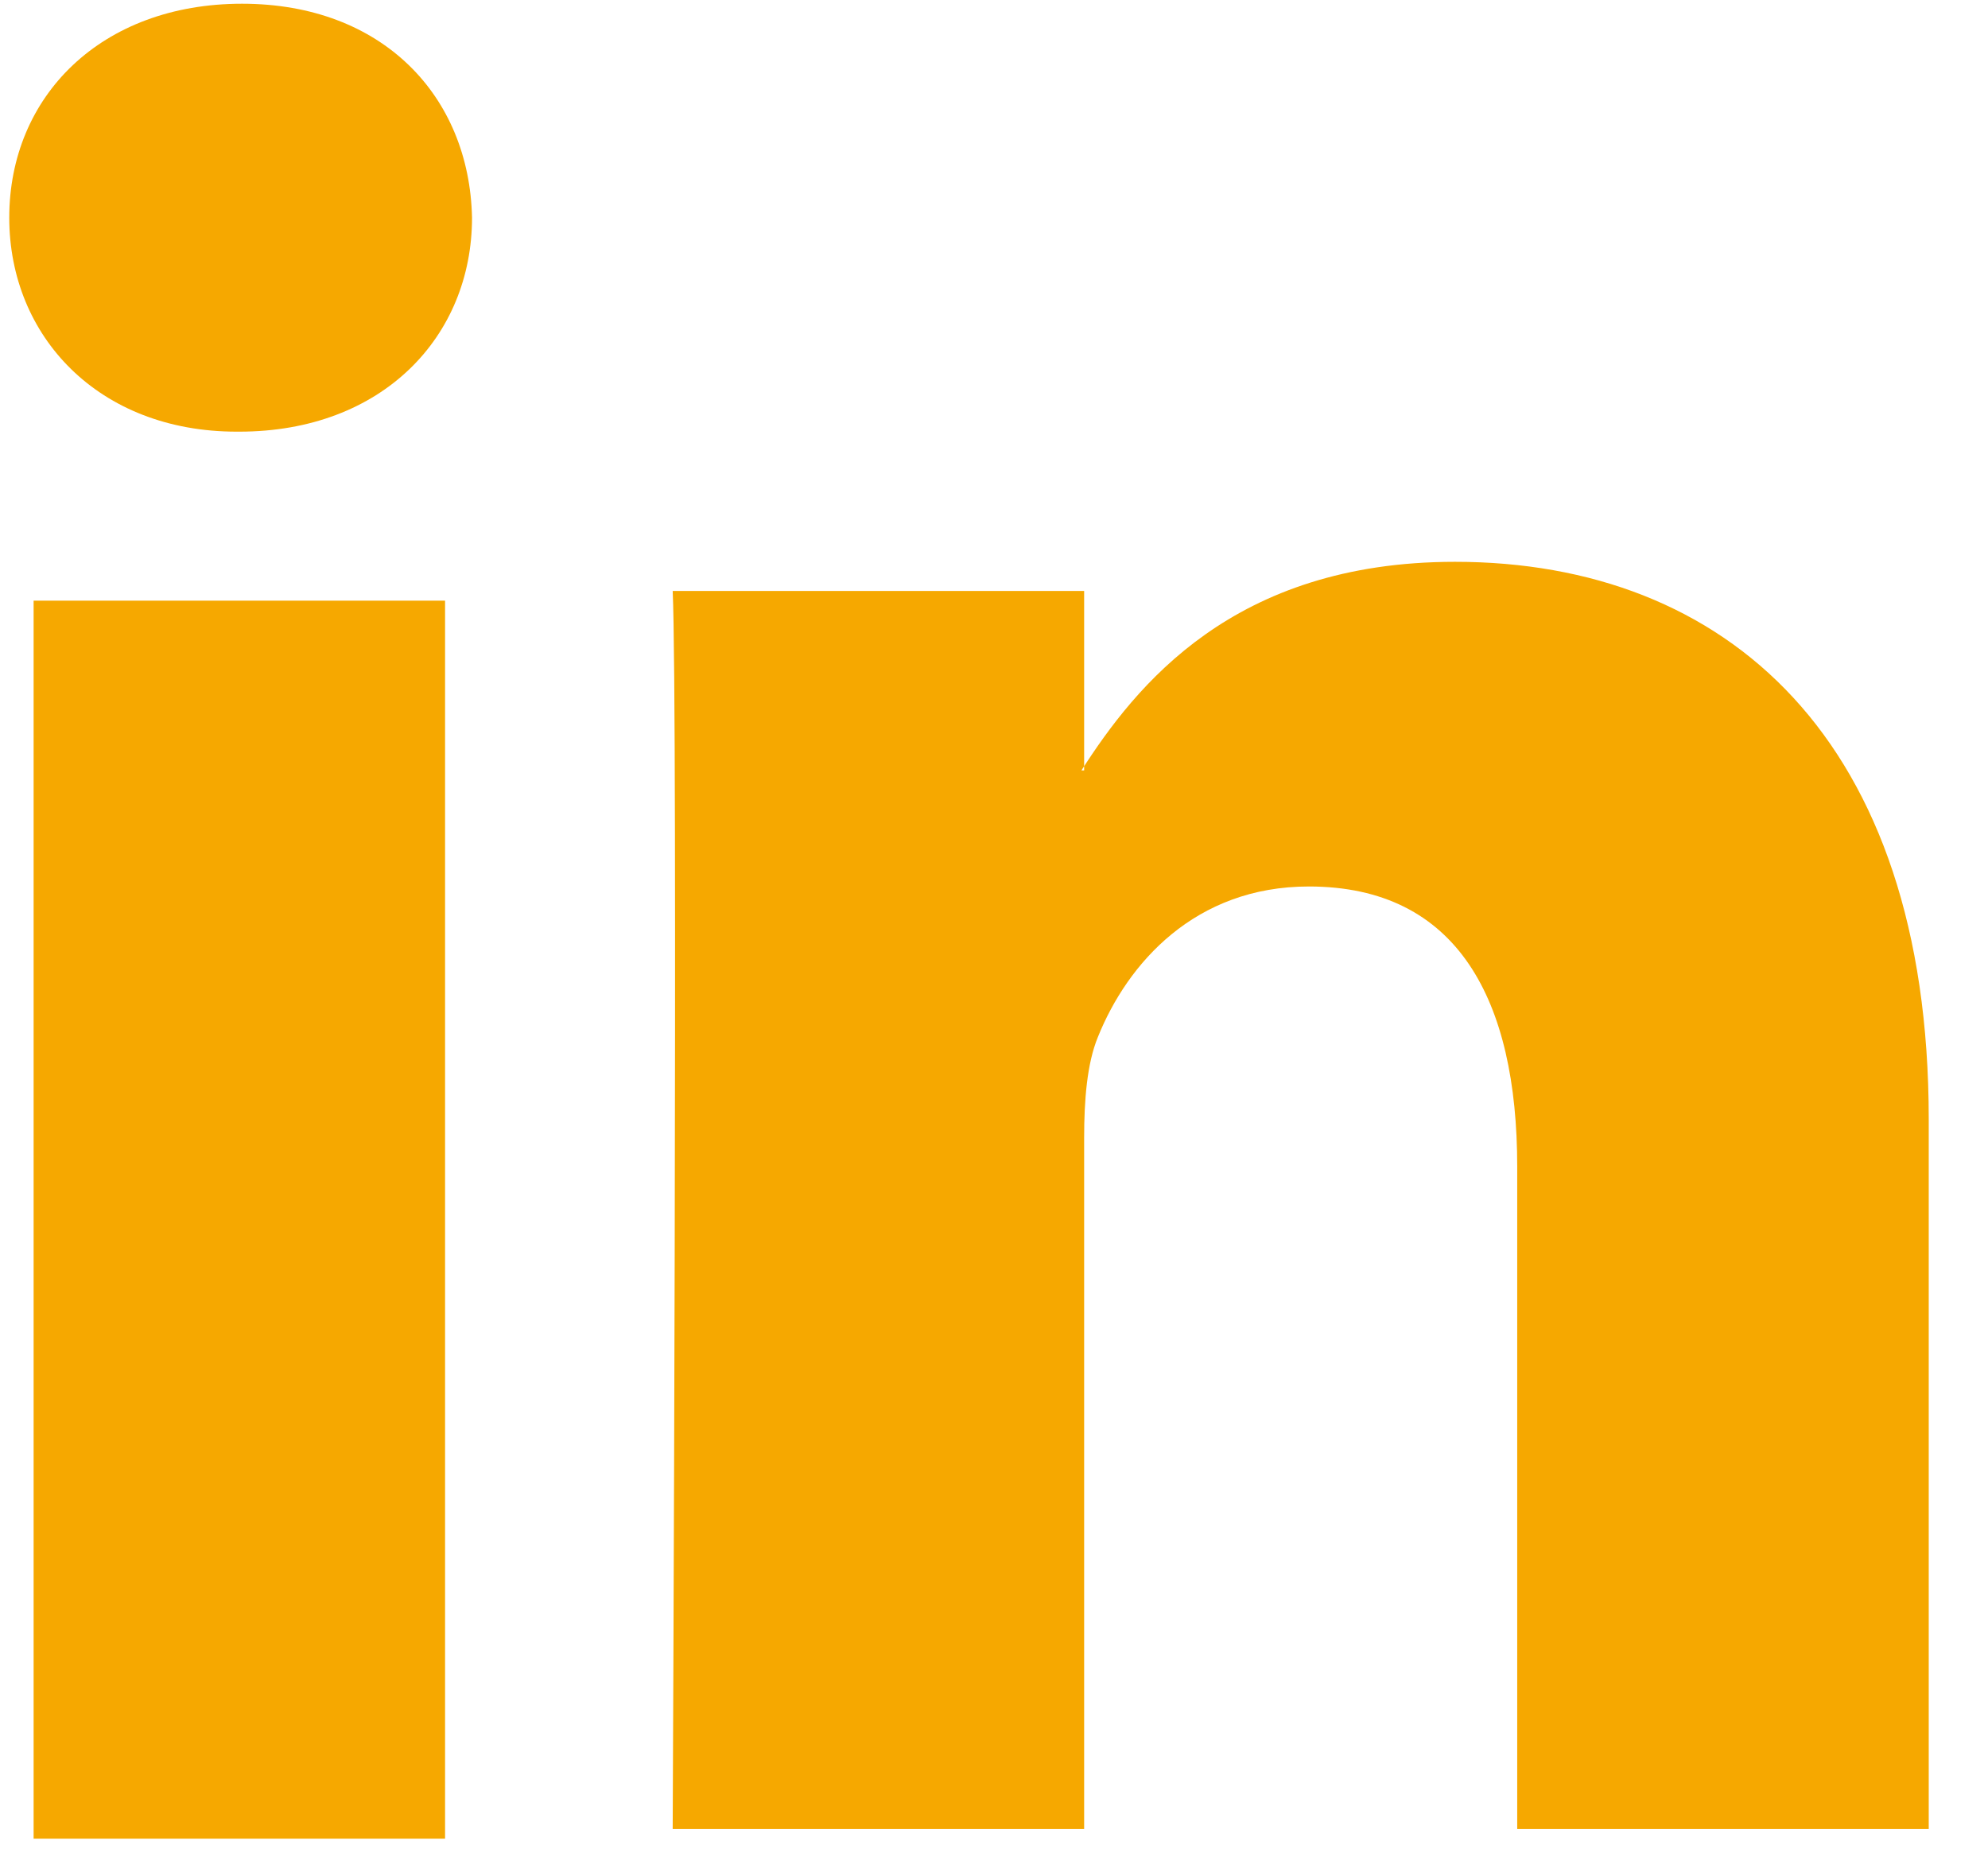
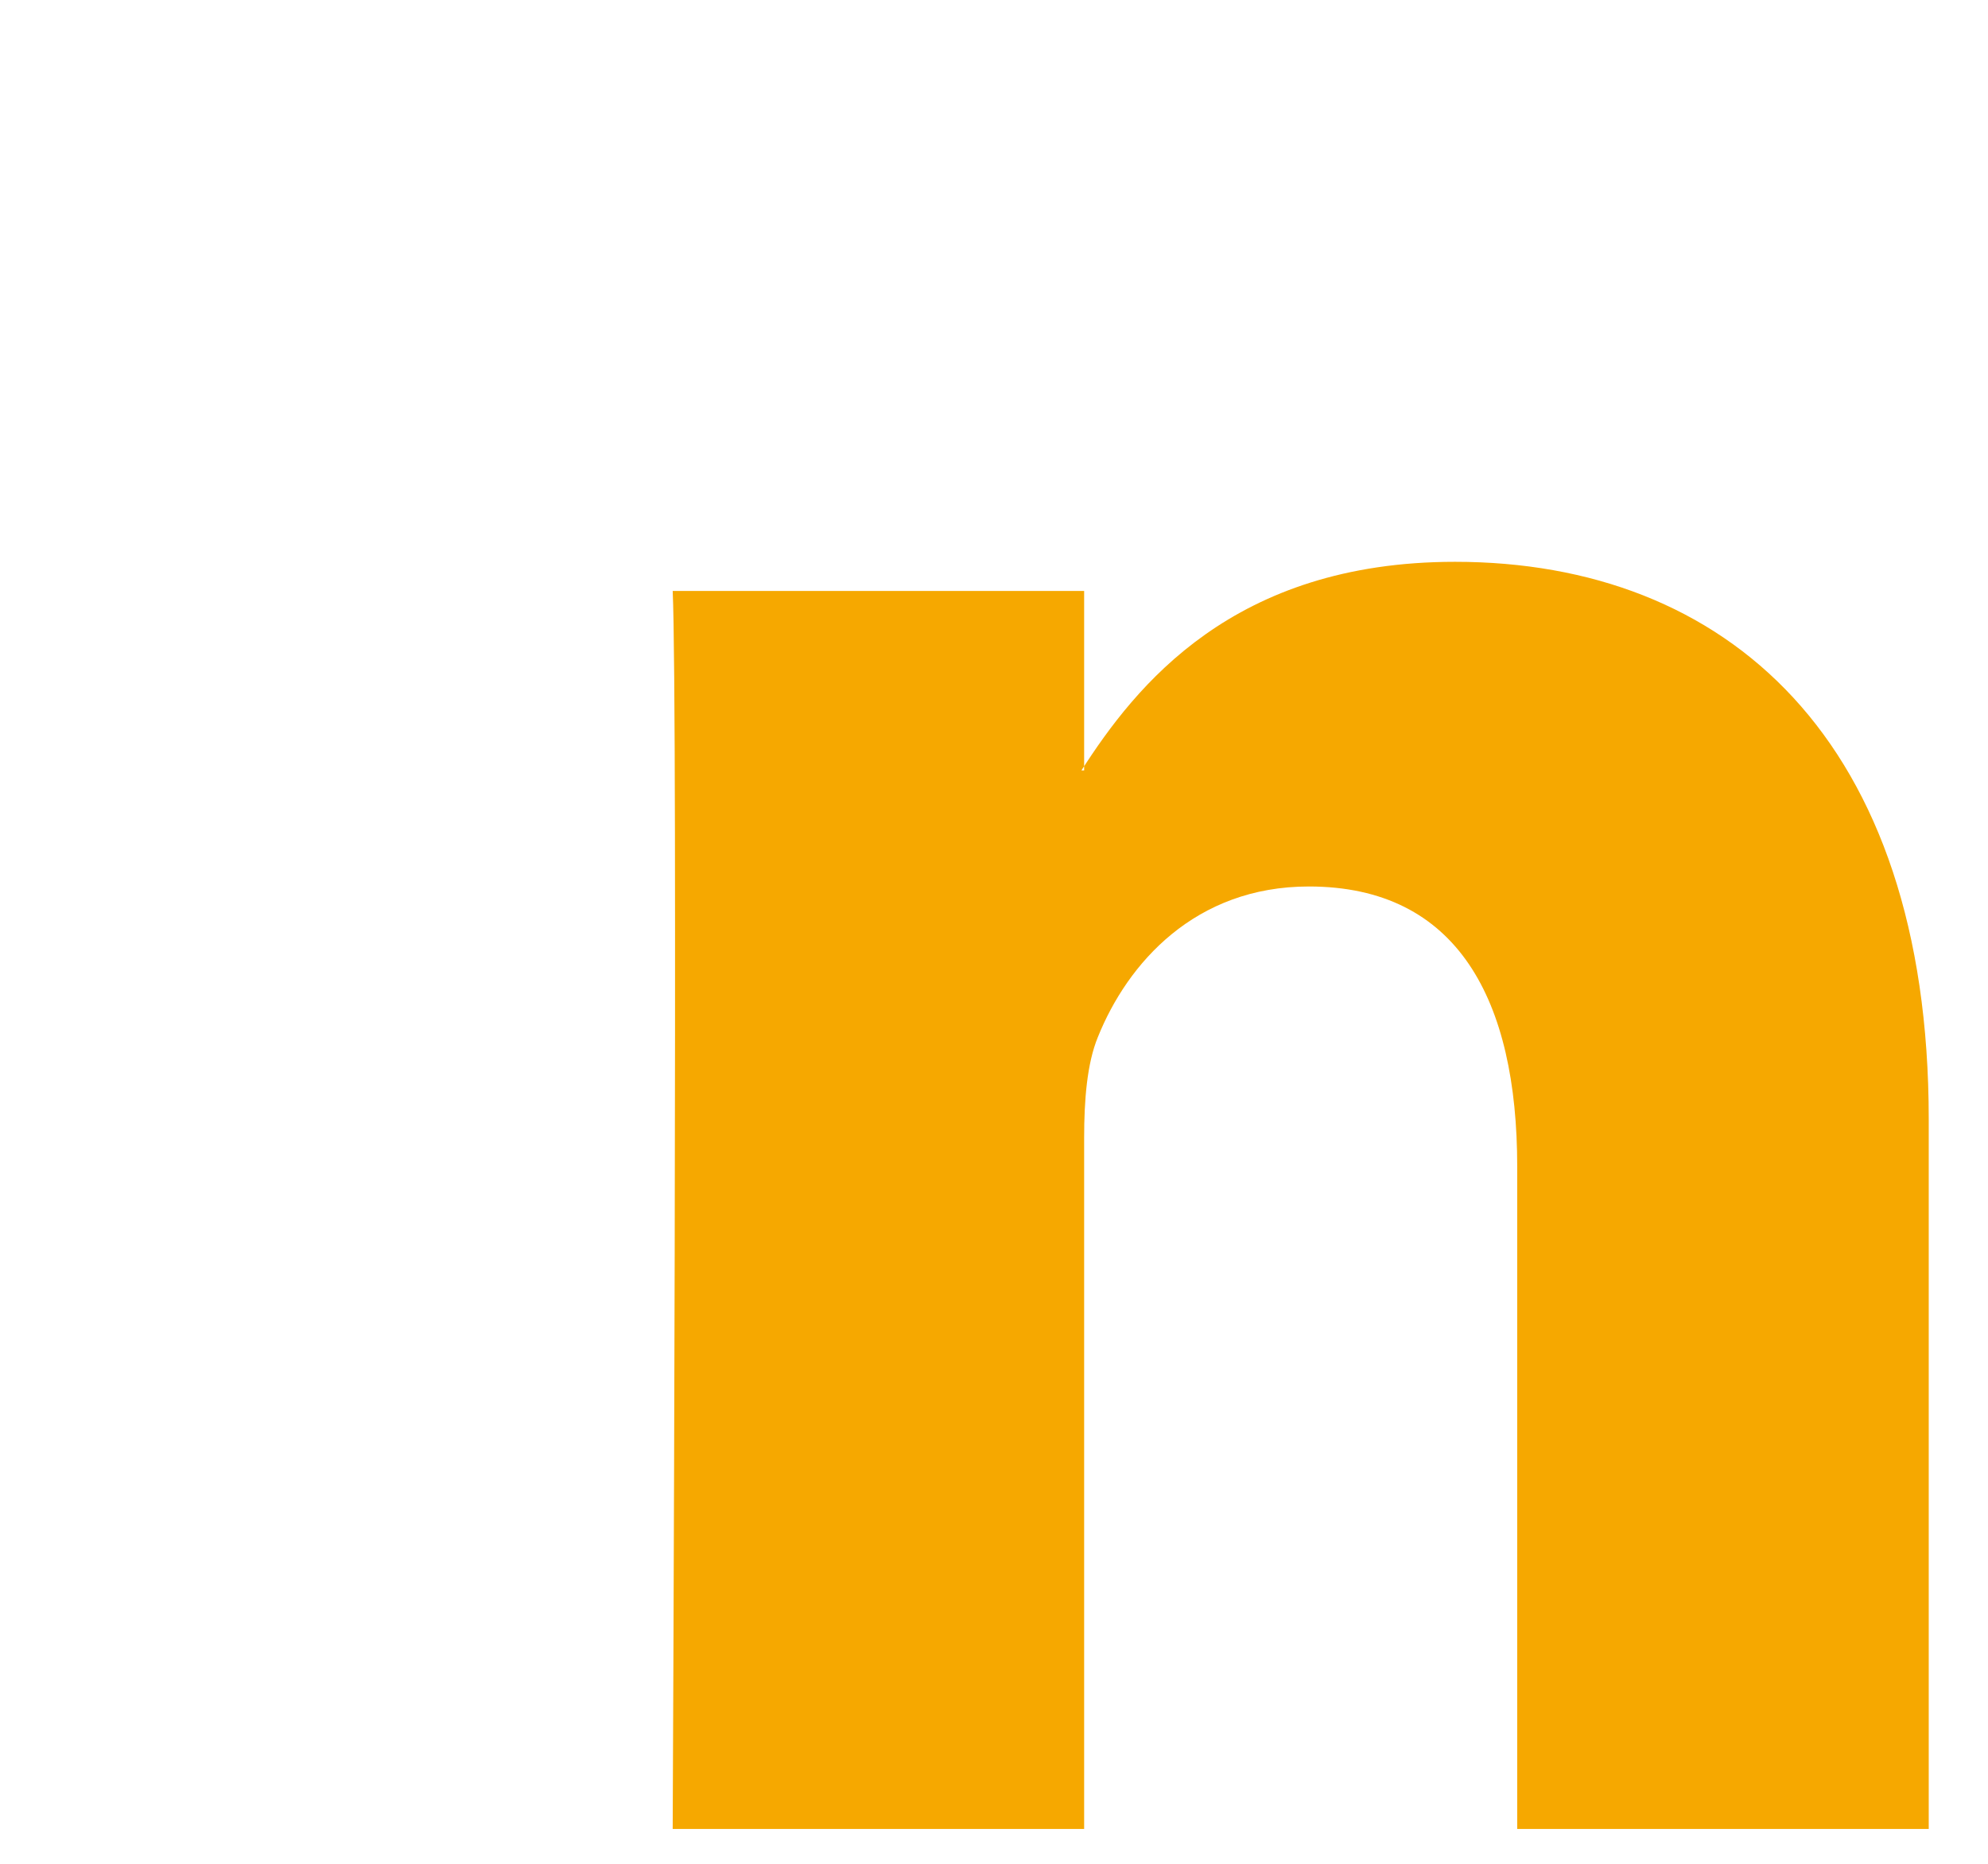
<svg xmlns="http://www.w3.org/2000/svg" width="32px" height="30px" viewBox="0 0 32 30" version="1.1">
  <desc>Created with Sketch.</desc>
  <defs />
  <g id="Page-1" stroke="none" stroke-width="1" fill="none" fill-rule="evenodd">
    <g id="Group-2" fill="#F6A800">
-       <path d="M3.851,6.948 C6.16,6.948 7.598,5.414 7.598,3.504 C7.557,1.549 6.16,0.06 3.896,0.06 C1.628,0.06 0.149,1.549 0.149,3.504 C0.149,5.414 1.587,6.948 3.809,6.948 L3.851,6.948 Z M0.541,29.595 L7.164,29.595 L7.164,9.668 L0.541,9.668 L0.541,29.595 Z" id="Fill-3" />
      <path d="M10.828,29.439 L17.451,29.439 L17.451,18.31 C17.451,17.713 17.496,17.12 17.672,16.693 C18.15,15.503 19.237,14.269 21.068,14.269 C23.466,14.269 24.422,16.1 24.422,18.778 L24.422,29.439 L31.046,29.439 L31.046,18.013 C31.046,11.89 27.78,9.043 23.421,9.043 C19.846,9.043 18.281,11.042 17.407,12.401 L17.451,12.401 L17.451,9.512 L10.828,9.512 C10.914,11.38 10.828,29.439 10.828,29.439" id="Fill-5" />
    </g>
  </g>
</svg>